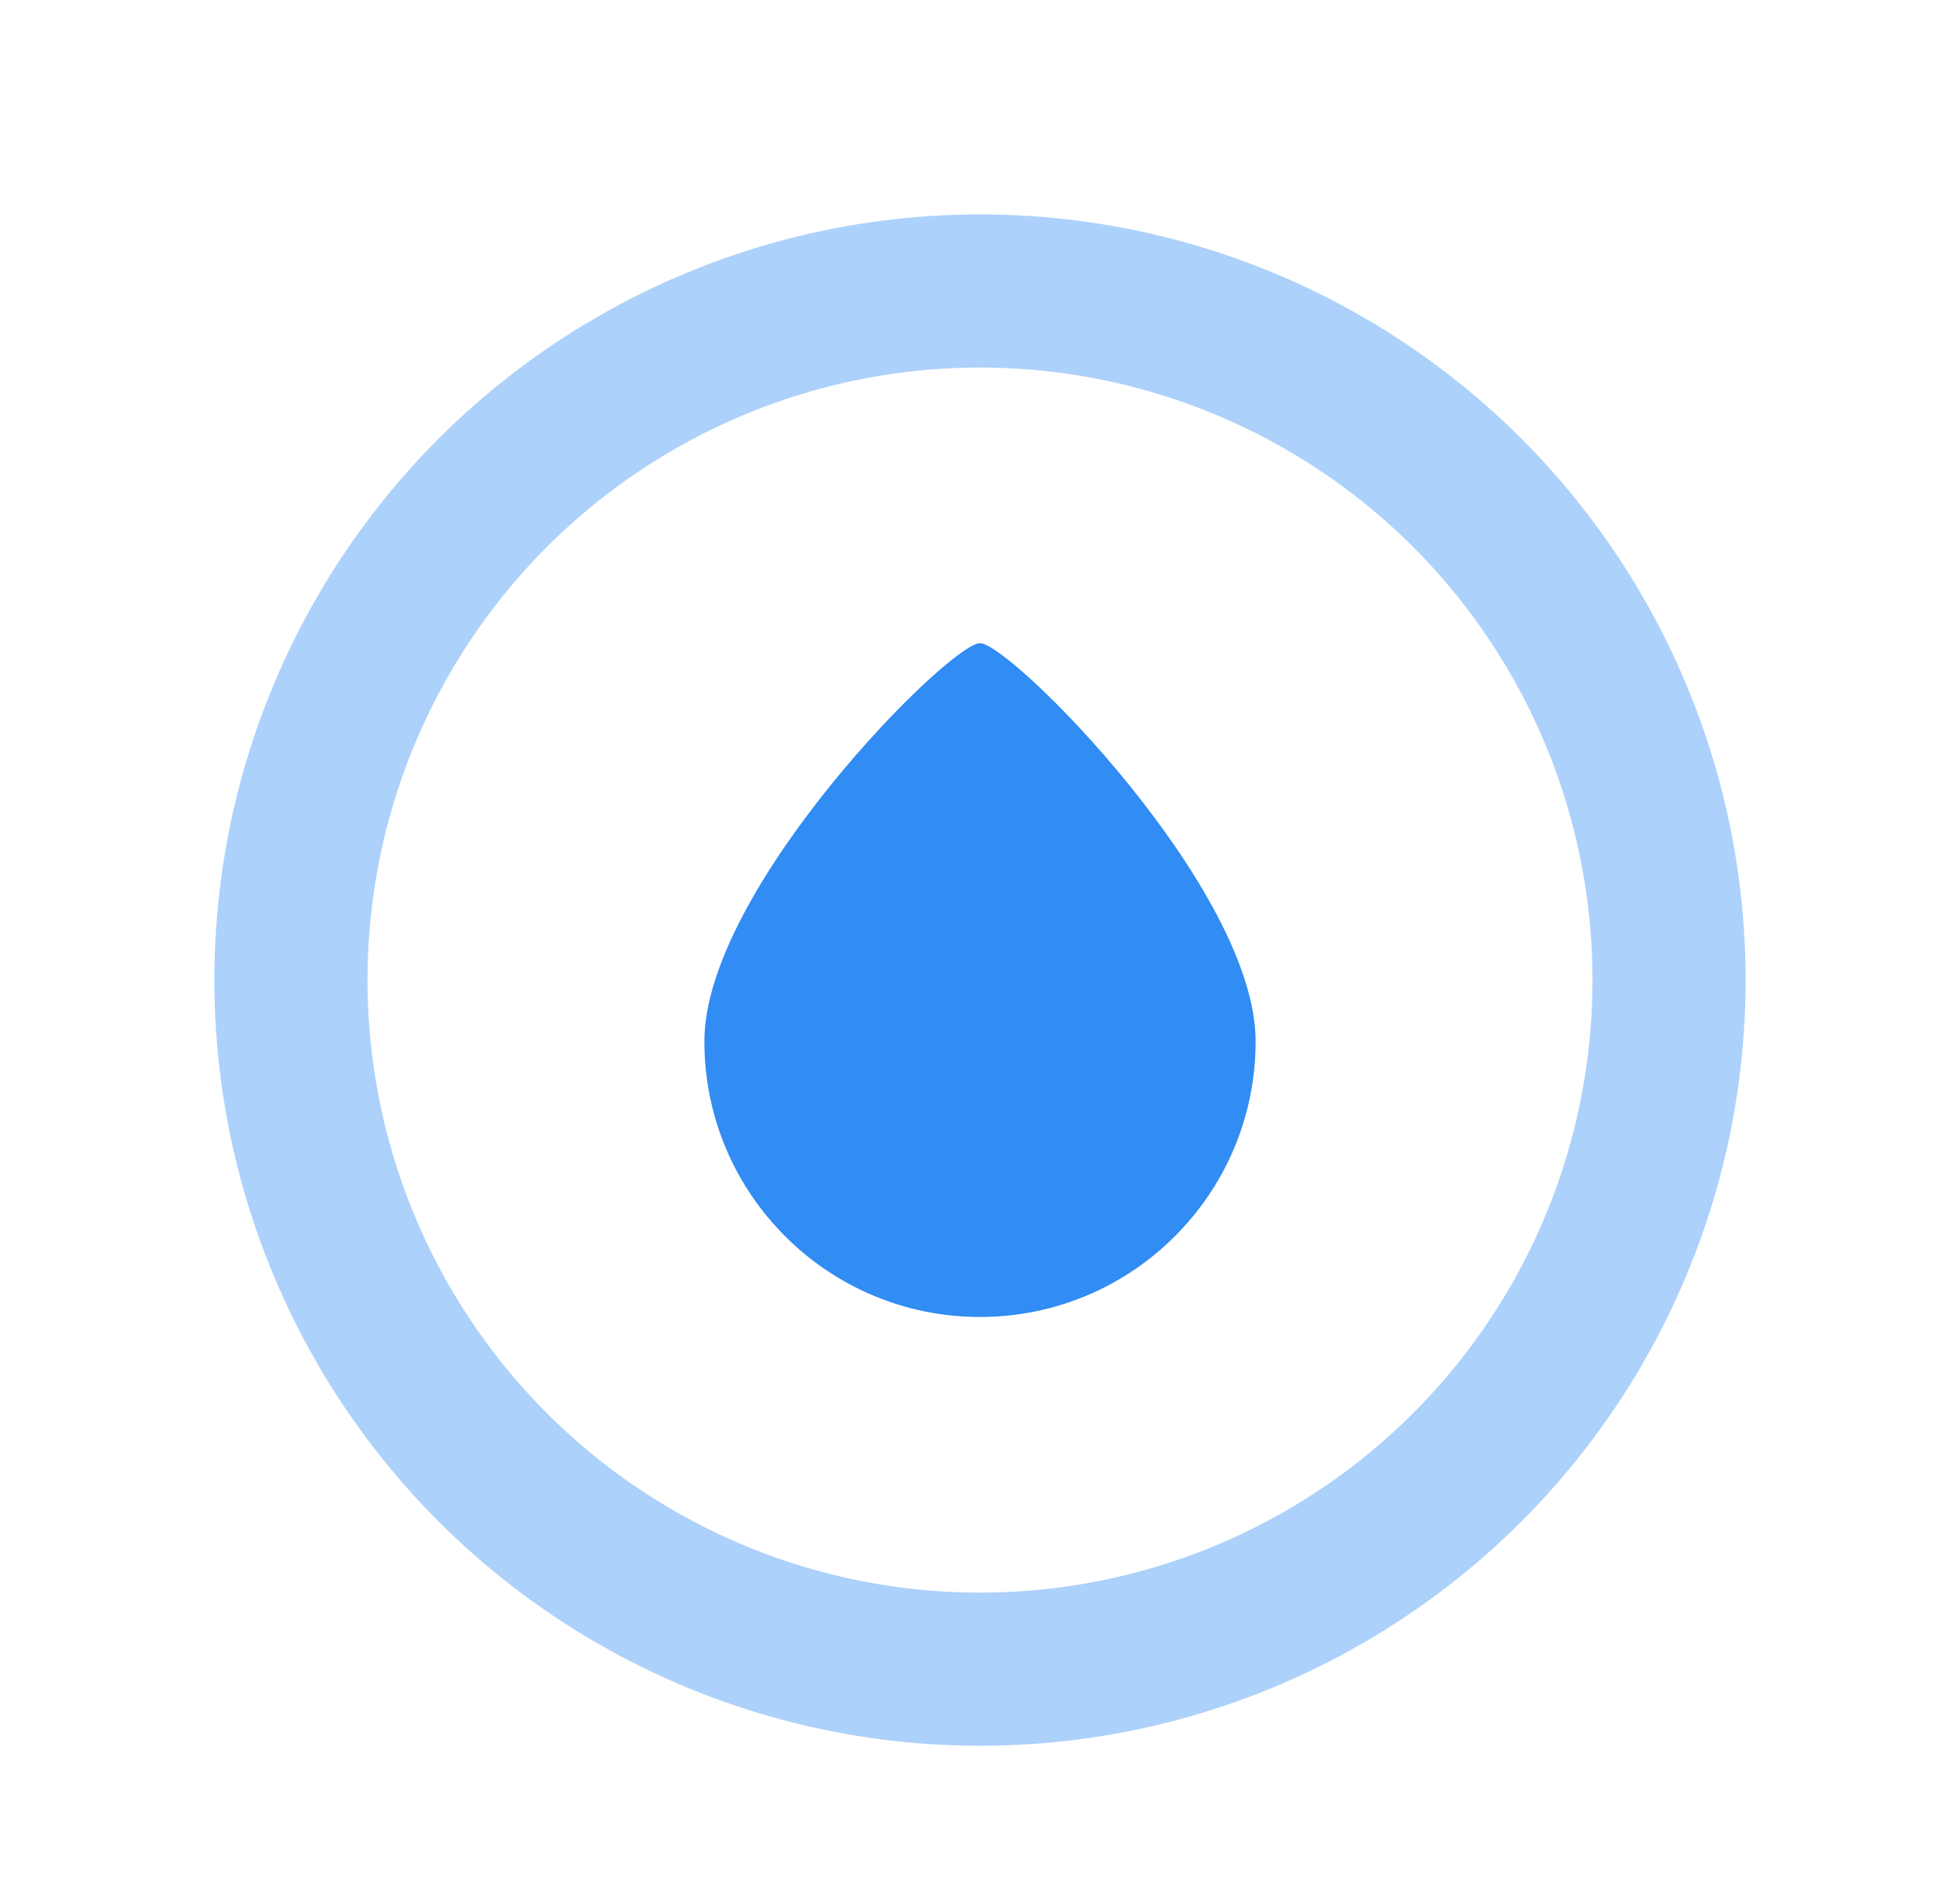
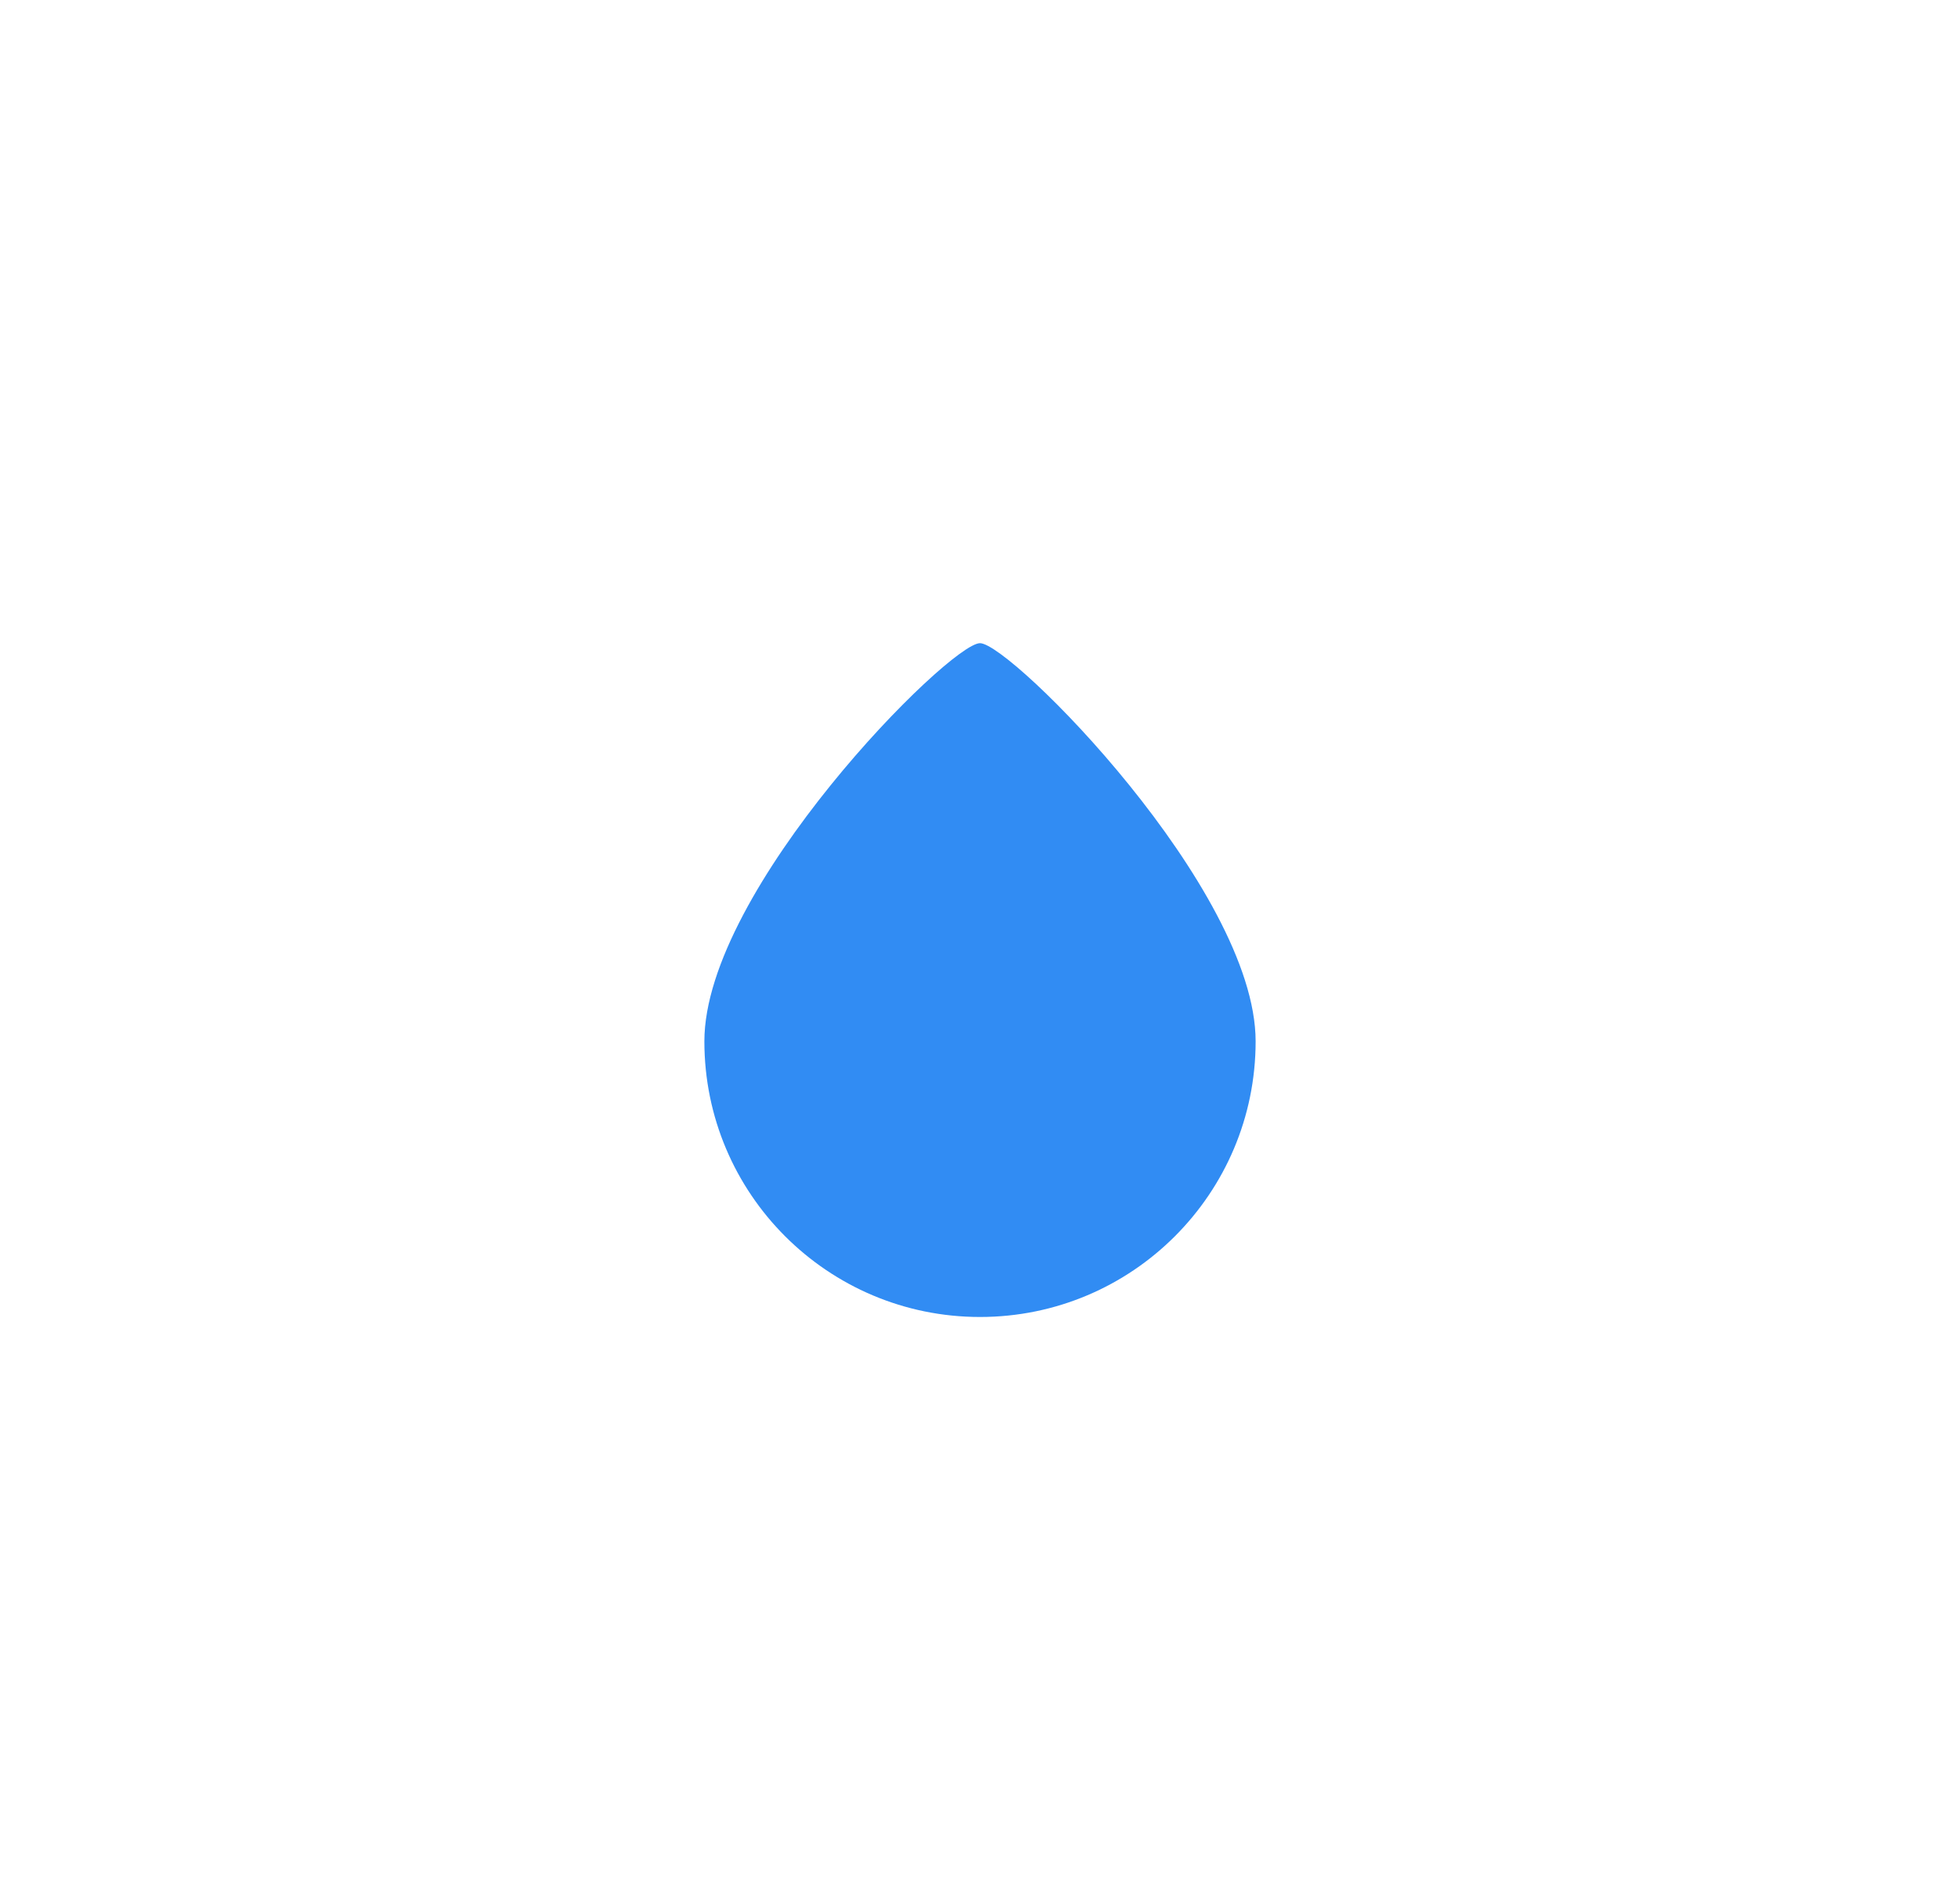
<svg xmlns="http://www.w3.org/2000/svg" width="64" height="62" viewBox="0 0 64 62" fill="none">
  <path d="M41 34C41 38.971 36.971 43 32 43C27.029 43 23 38.971 23 34C23 29.029 31 21 32 21C33 21 41 29.029 41 34Z" fill="#318CF3" />
-   <circle opacity="0.4" cx="32" cy="32" r="22.5" stroke="#318CF3" stroke-width="5" />
</svg>